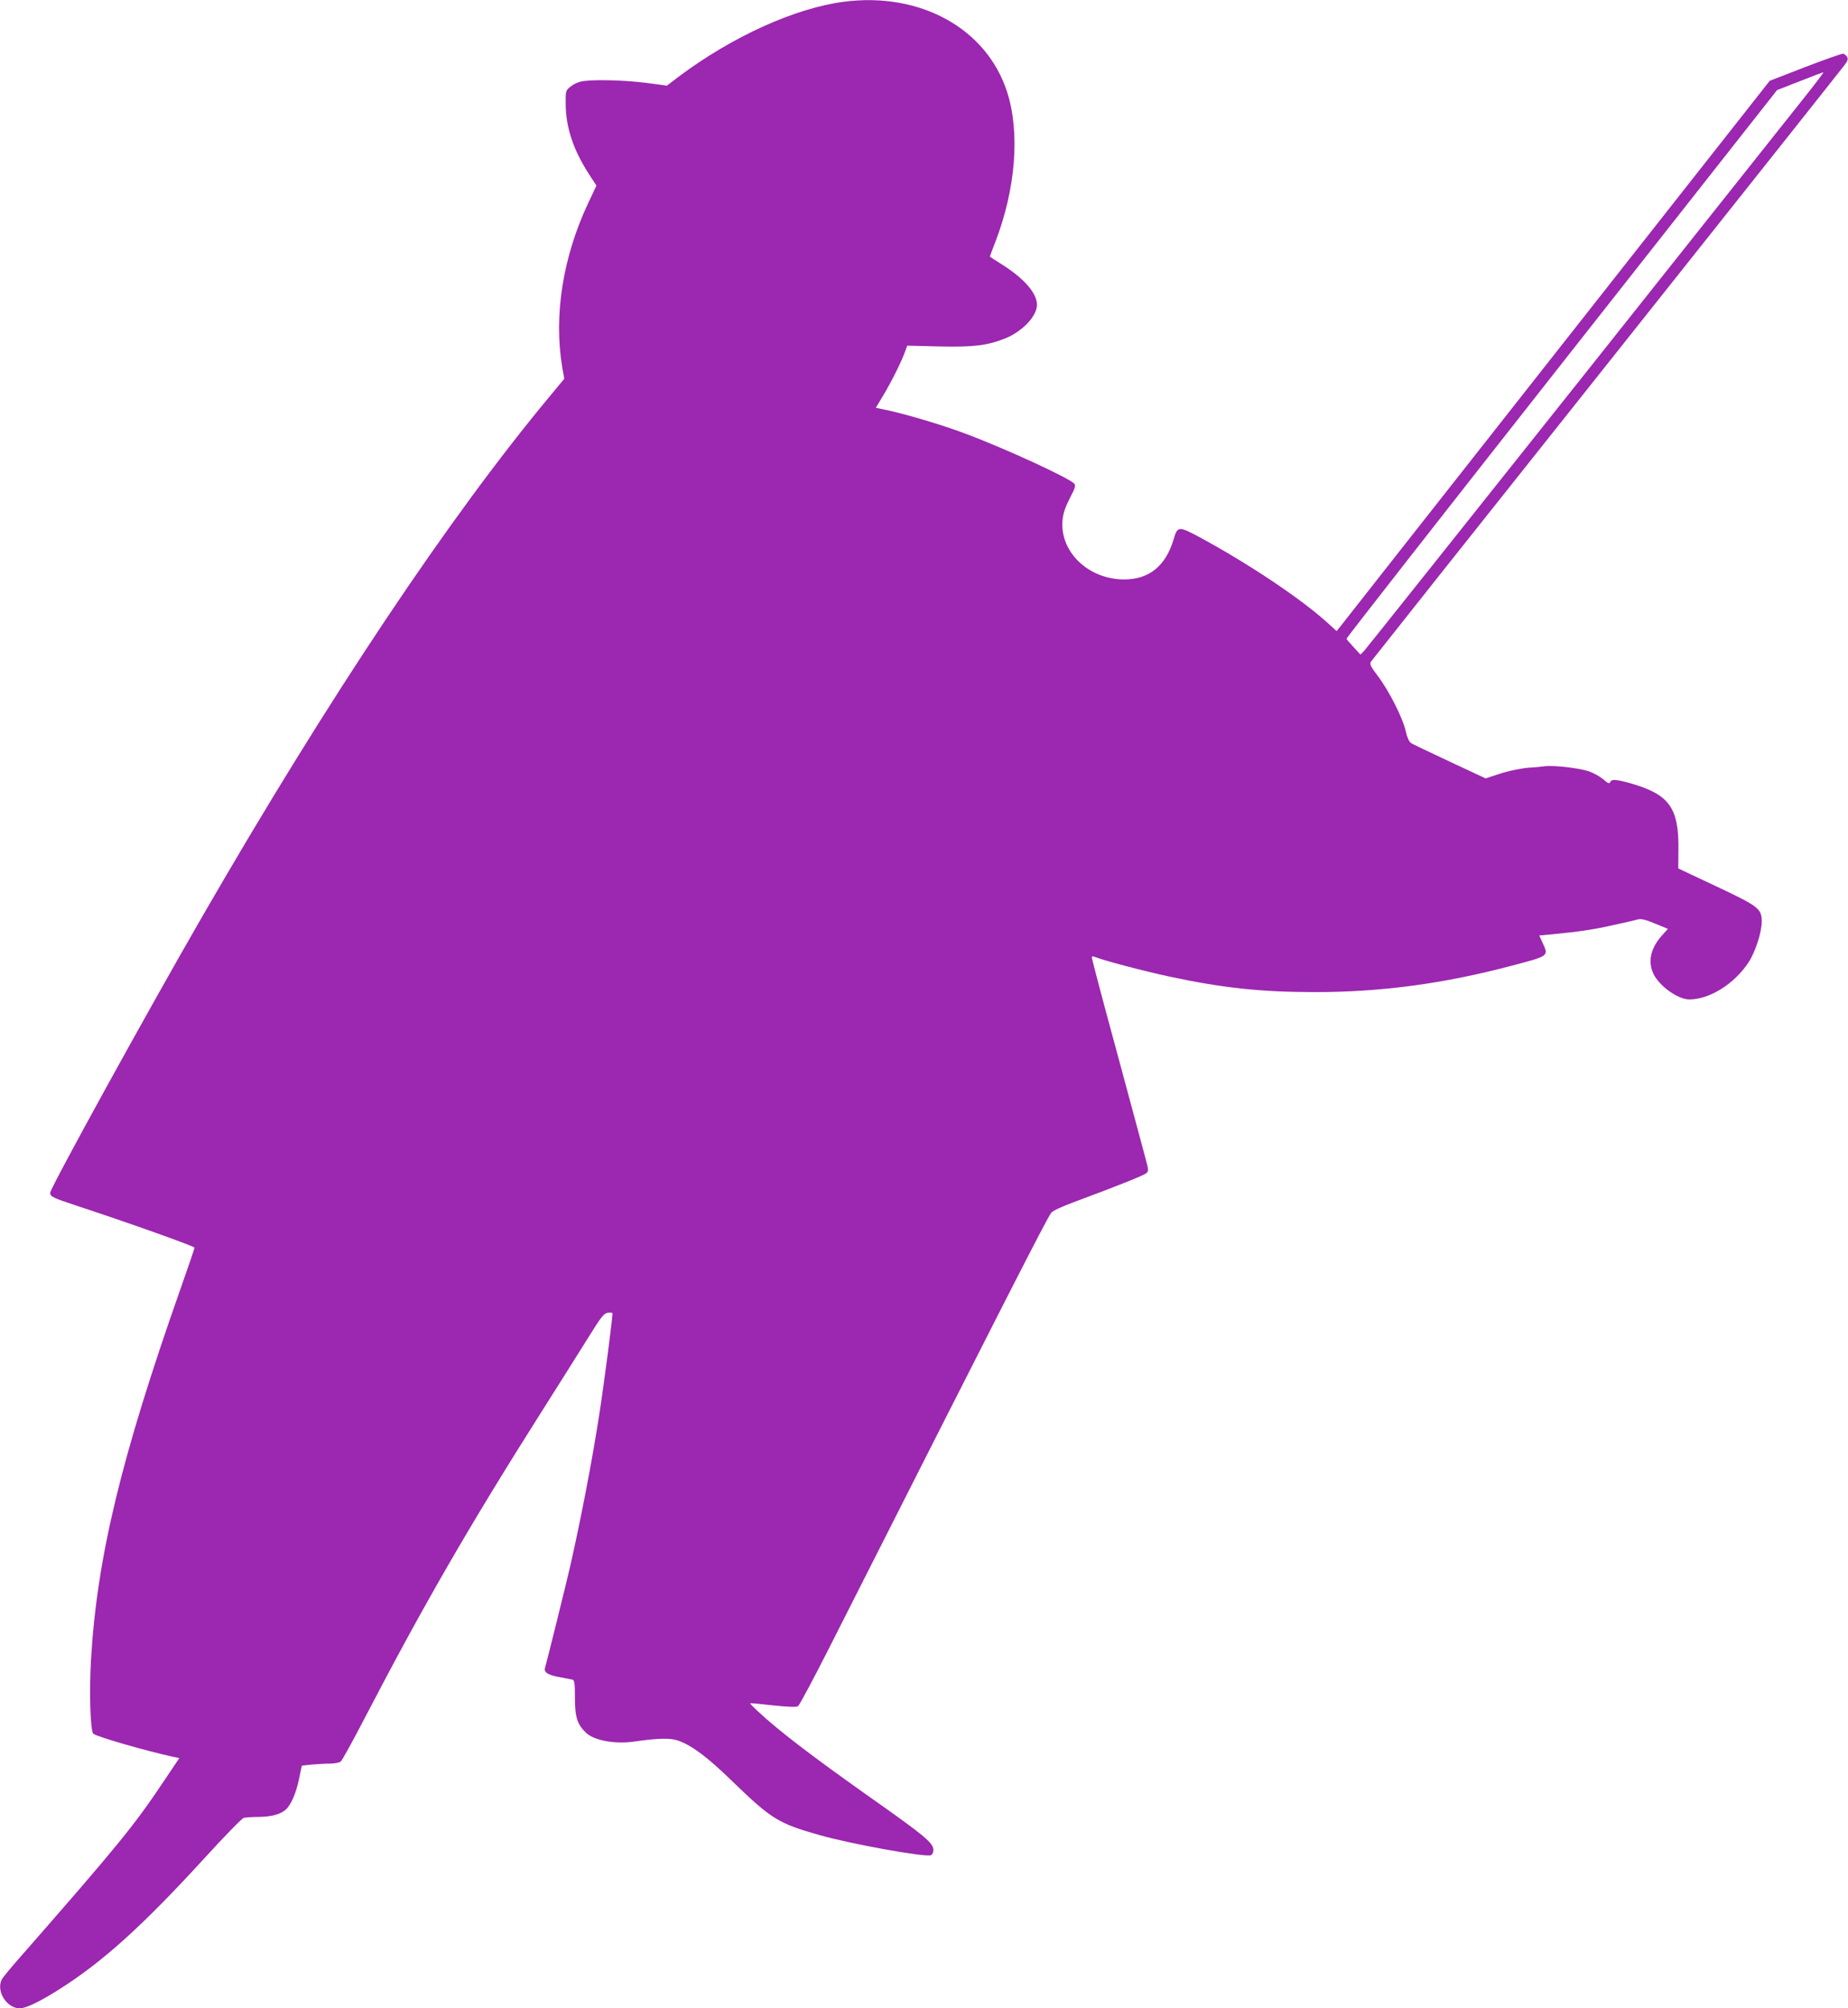
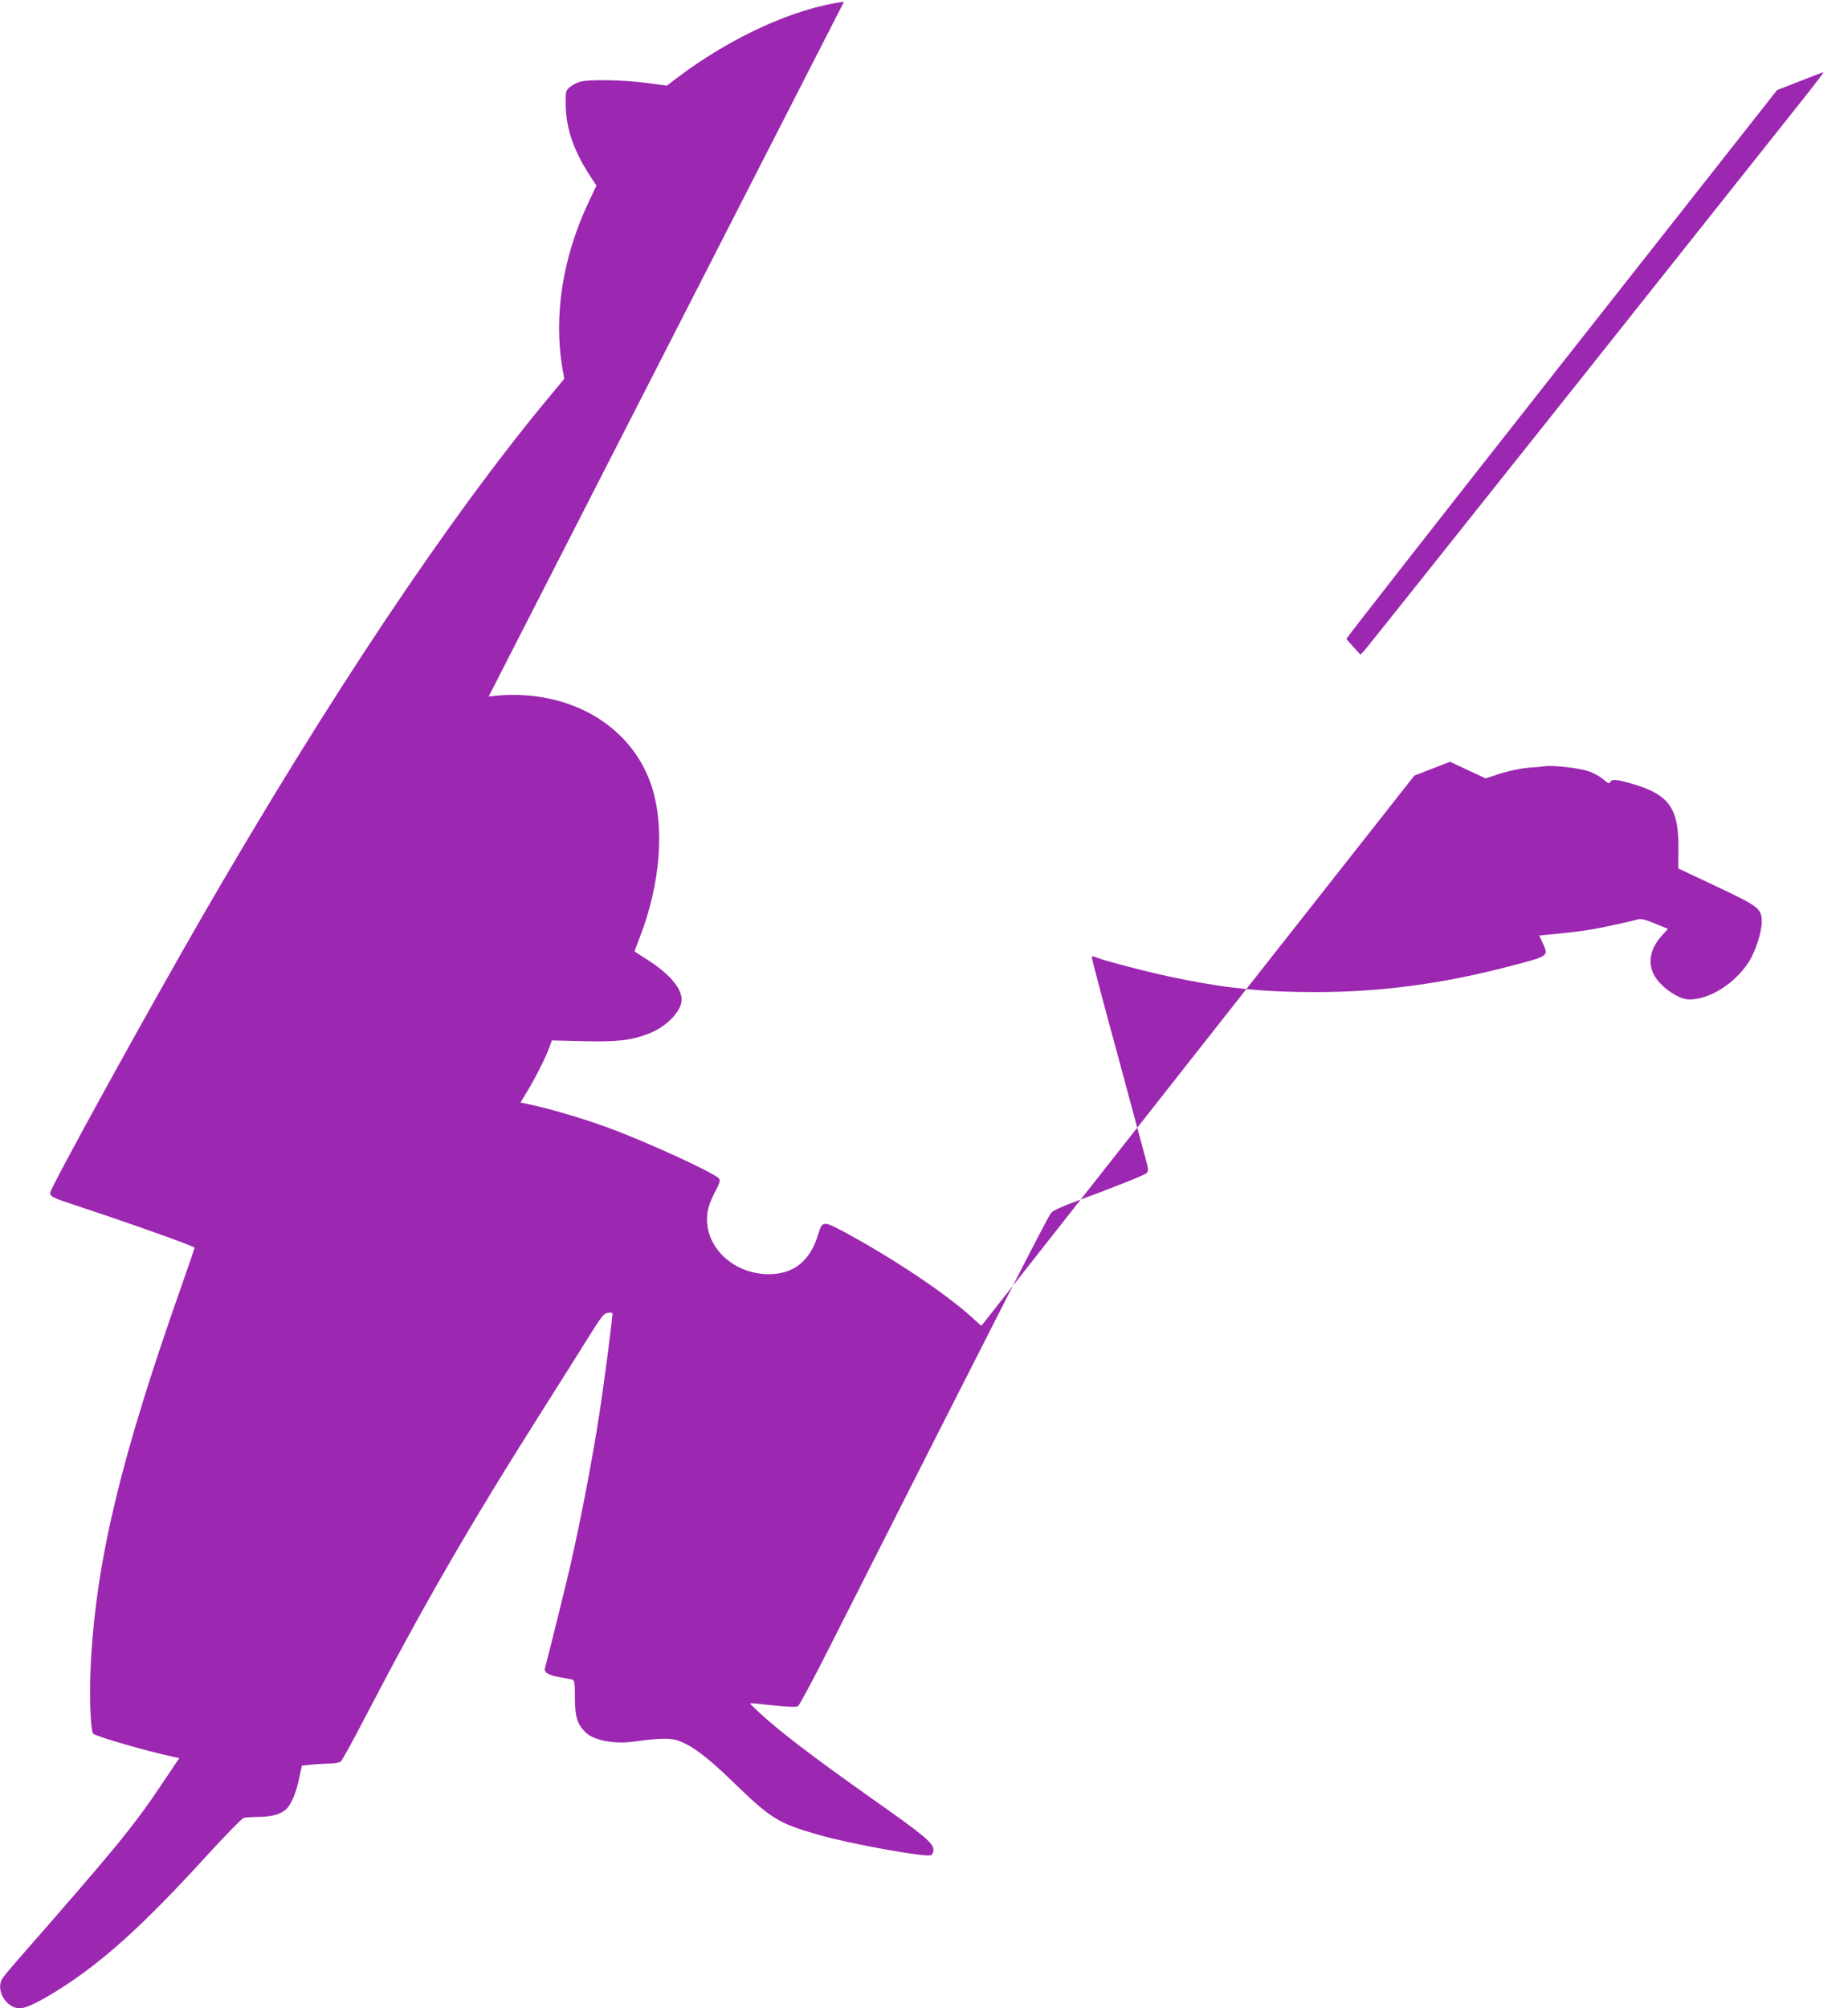
<svg xmlns="http://www.w3.org/2000/svg" version="1.0" width="1178pt" height="1280pt" viewBox="0 0 1178 1280" preserveAspectRatio="xMidYMid meet">
  <g transform="translate(0,1280) scale(0.1,-0.1)" fill="#9c27b0" stroke="none">
-     <path d="M5380 12789 c-314 -41 -713 -222 -1057 -480 l-72 -55 -133 18 c-151 19 -364 23 -420 7 -21 -5 -50 -21 -65 -34 -27 -22 -28 -27 -27 -112 2 -149 49 -289 149 -444 l47 -72 -52 -110 c-163 -346 -221 -719 -166 -1048 l13 -73 -92 -111 c-643 -773 -1408 -1918 -2212 -3310 -347 -600 -973 -1737 -973 -1767 0 -25 16 -32 170 -83 326 -107 750 -258 750 -267 0 -5 -40 -122 -89 -261 -379 -1076 -533 -1714 -571 -2367 -12 -207 -4 -454 15 -470 23 -19 338 -110 509 -147 l39 -8 -102 -152 c-188 -281 -289 -405 -925 -1131 -50 -57 -96 -113 -103 -125 -41 -74 28 -187 114 -187 37 0 127 43 244 117 283 178 536 407 936 844 124 136 235 250 247 253 12 3 55 6 96 6 80 1 139 17 172 47 33 30 66 105 84 195 l18 85 65 7 c37 3 89 6 117 6 27 0 57 6 66 13 8 6 80 136 158 287 367 705 659 1212 1130 1955 108 171 239 378 291 462 80 129 98 152 122 156 15 2 29 1 31 -2 4 -7 -53 -448 -84 -646 -44 -288 -119 -676 -186 -970 -23 -101 -149 -609 -160 -646 -8 -28 22 -46 93 -58 37 -7 75 -14 83 -16 12 -4 15 -26 15 -117 0 -124 15 -169 72 -223 52 -48 184 -72 303 -55 160 23 237 24 287 5 88 -33 181 -103 335 -252 256 -248 298 -274 563 -349 200 -57 672 -142 709 -128 9 4 16 18 16 33 0 45 -54 90 -409 340 -369 261 -581 423 -714 548 -27 25 -47 46 -45 47 2 2 67 -4 146 -13 98 -10 149 -12 159 -5 9 6 100 176 203 380 1128 2228 1375 2713 1410 2763 10 14 63 39 160 75 270 100 434 166 449 180 13 13 12 24 -7 93 -11 43 -93 345 -181 672 -89 326 -161 600 -161 607 0 10 5 11 23 4 46 -20 316 -91 471 -124 342 -73 584 -99 931 -99 420 0 822 54 1254 169 234 61 233 61 196 141 l-23 51 66 6 c189 18 269 30 392 57 74 16 149 33 165 38 30 8 51 2 161 -44 l36 -15 -37 -41 c-73 -81 -92 -166 -56 -244 37 -79 157 -165 230 -165 129 1 285 98 376 235 44 67 85 192 85 261 0 83 -18 97 -294 227 l-238 112 1 115 c4 273 -58 358 -310 429 -89 25 -118 26 -125 6 -5 -12 -14 -8 -45 19 -22 18 -62 40 -90 50 -69 22 -226 40 -286 32 -26 -3 -59 -7 -73 -7 -58 -2 -154 -21 -224 -45 l-76 -25 -227 106 c-126 59 -237 112 -248 119 -13 9 -25 35 -34 75 -18 83 -107 259 -177 351 -48 63 -54 77 -45 93 7 10 684 863 1505 1895 821 1033 1503 1892 1516 1910 19 26 22 37 14 50 -6 9 -17 18 -25 20 -8 1 -116 -37 -241 -85 l-227 -88 -1362 -1730 c-749 -951 -1370 -1741 -1380 -1754 l-19 -23 -56 51 c-167 152 -496 373 -813 545 -138 74 -145 74 -170 -12 -51 -170 -156 -255 -316 -255 -228 1 -410 176 -392 377 4 45 17 82 46 140 34 64 39 81 29 93 -29 35 -443 226 -699 321 -141 53 -362 119 -490 147 l-76 16 49 82 c51 85 116 215 138 278 l13 36 201 -5 c216 -5 306 5 418 49 112 43 208 143 208 216 0 75 -81 168 -227 260 -40 25 -73 46 -73 48 0 2 15 43 34 91 131 340 159 698 76 957 -130 405 -553 639 -1040 576z m6137 -591 c-62 -79 -718 -903 -1456 -1833 -739 -929 -1354 -1701 -1366 -1714 l-23 -23 -43 47 c-24 26 -45 50 -46 54 -2 3 615 792 1371 1752 l1374 1745 144 56 c78 31 146 57 151 57 4 1 -44 -63 -106 -141z" />
+     <path d="M5380 12789 c-314 -41 -713 -222 -1057 -480 l-72 -55 -133 18 c-151 19 -364 23 -420 7 -21 -5 -50 -21 -65 -34 -27 -22 -28 -27 -27 -112 2 -149 49 -289 149 -444 l47 -72 -52 -110 c-163 -346 -221 -719 -166 -1048 l13 -73 -92 -111 c-643 -773 -1408 -1918 -2212 -3310 -347 -600 -973 -1737 -973 -1767 0 -25 16 -32 170 -83 326 -107 750 -258 750 -267 0 -5 -40 -122 -89 -261 -379 -1076 -533 -1714 -571 -2367 -12 -207 -4 -454 15 -470 23 -19 338 -110 509 -147 l39 -8 -102 -152 c-188 -281 -289 -405 -925 -1131 -50 -57 -96 -113 -103 -125 -41 -74 28 -187 114 -187 37 0 127 43 244 117 283 178 536 407 936 844 124 136 235 250 247 253 12 3 55 6 96 6 80 1 139 17 172 47 33 30 66 105 84 195 l18 85 65 7 c37 3 89 6 117 6 27 0 57 6 66 13 8 6 80 136 158 287 367 705 659 1212 1130 1955 108 171 239 378 291 462 80 129 98 152 122 156 15 2 29 1 31 -2 4 -7 -53 -448 -84 -646 -44 -288 -119 -676 -186 -970 -23 -101 -149 -609 -160 -646 -8 -28 22 -46 93 -58 37 -7 75 -14 83 -16 12 -4 15 -26 15 -117 0 -124 15 -169 72 -223 52 -48 184 -72 303 -55 160 23 237 24 287 5 88 -33 181 -103 335 -252 256 -248 298 -274 563 -349 200 -57 672 -142 709 -128 9 4 16 18 16 33 0 45 -54 90 -409 340 -369 261 -581 423 -714 548 -27 25 -47 46 -45 47 2 2 67 -4 146 -13 98 -10 149 -12 159 -5 9 6 100 176 203 380 1128 2228 1375 2713 1410 2763 10 14 63 39 160 75 270 100 434 166 449 180 13 13 12 24 -7 93 -11 43 -93 345 -181 672 -89 326 -161 600 -161 607 0 10 5 11 23 4 46 -20 316 -91 471 -124 342 -73 584 -99 931 -99 420 0 822 54 1254 169 234 61 233 61 196 141 l-23 51 66 6 c189 18 269 30 392 57 74 16 149 33 165 38 30 8 51 2 161 -44 l36 -15 -37 -41 c-73 -81 -92 -166 -56 -244 37 -79 157 -165 230 -165 129 1 285 98 376 235 44 67 85 192 85 261 0 83 -18 97 -294 227 l-238 112 1 115 c4 273 -58 358 -310 429 -89 25 -118 26 -125 6 -5 -12 -14 -8 -45 19 -22 18 -62 40 -90 50 -69 22 -226 40 -286 32 -26 -3 -59 -7 -73 -7 -58 -2 -154 -21 -224 -45 l-76 -25 -227 106 l-227 -88 -1362 -1730 c-749 -951 -1370 -1741 -1380 -1754 l-19 -23 -56 51 c-167 152 -496 373 -813 545 -138 74 -145 74 -170 -12 -51 -170 -156 -255 -316 -255 -228 1 -410 176 -392 377 4 45 17 82 46 140 34 64 39 81 29 93 -29 35 -443 226 -699 321 -141 53 -362 119 -490 147 l-76 16 49 82 c51 85 116 215 138 278 l13 36 201 -5 c216 -5 306 5 418 49 112 43 208 143 208 216 0 75 -81 168 -227 260 -40 25 -73 46 -73 48 0 2 15 43 34 91 131 340 159 698 76 957 -130 405 -553 639 -1040 576z m6137 -591 c-62 -79 -718 -903 -1456 -1833 -739 -929 -1354 -1701 -1366 -1714 l-23 -23 -43 47 c-24 26 -45 50 -46 54 -2 3 615 792 1371 1752 l1374 1745 144 56 c78 31 146 57 151 57 4 1 -44 -63 -106 -141z" />
  </g>
</svg>